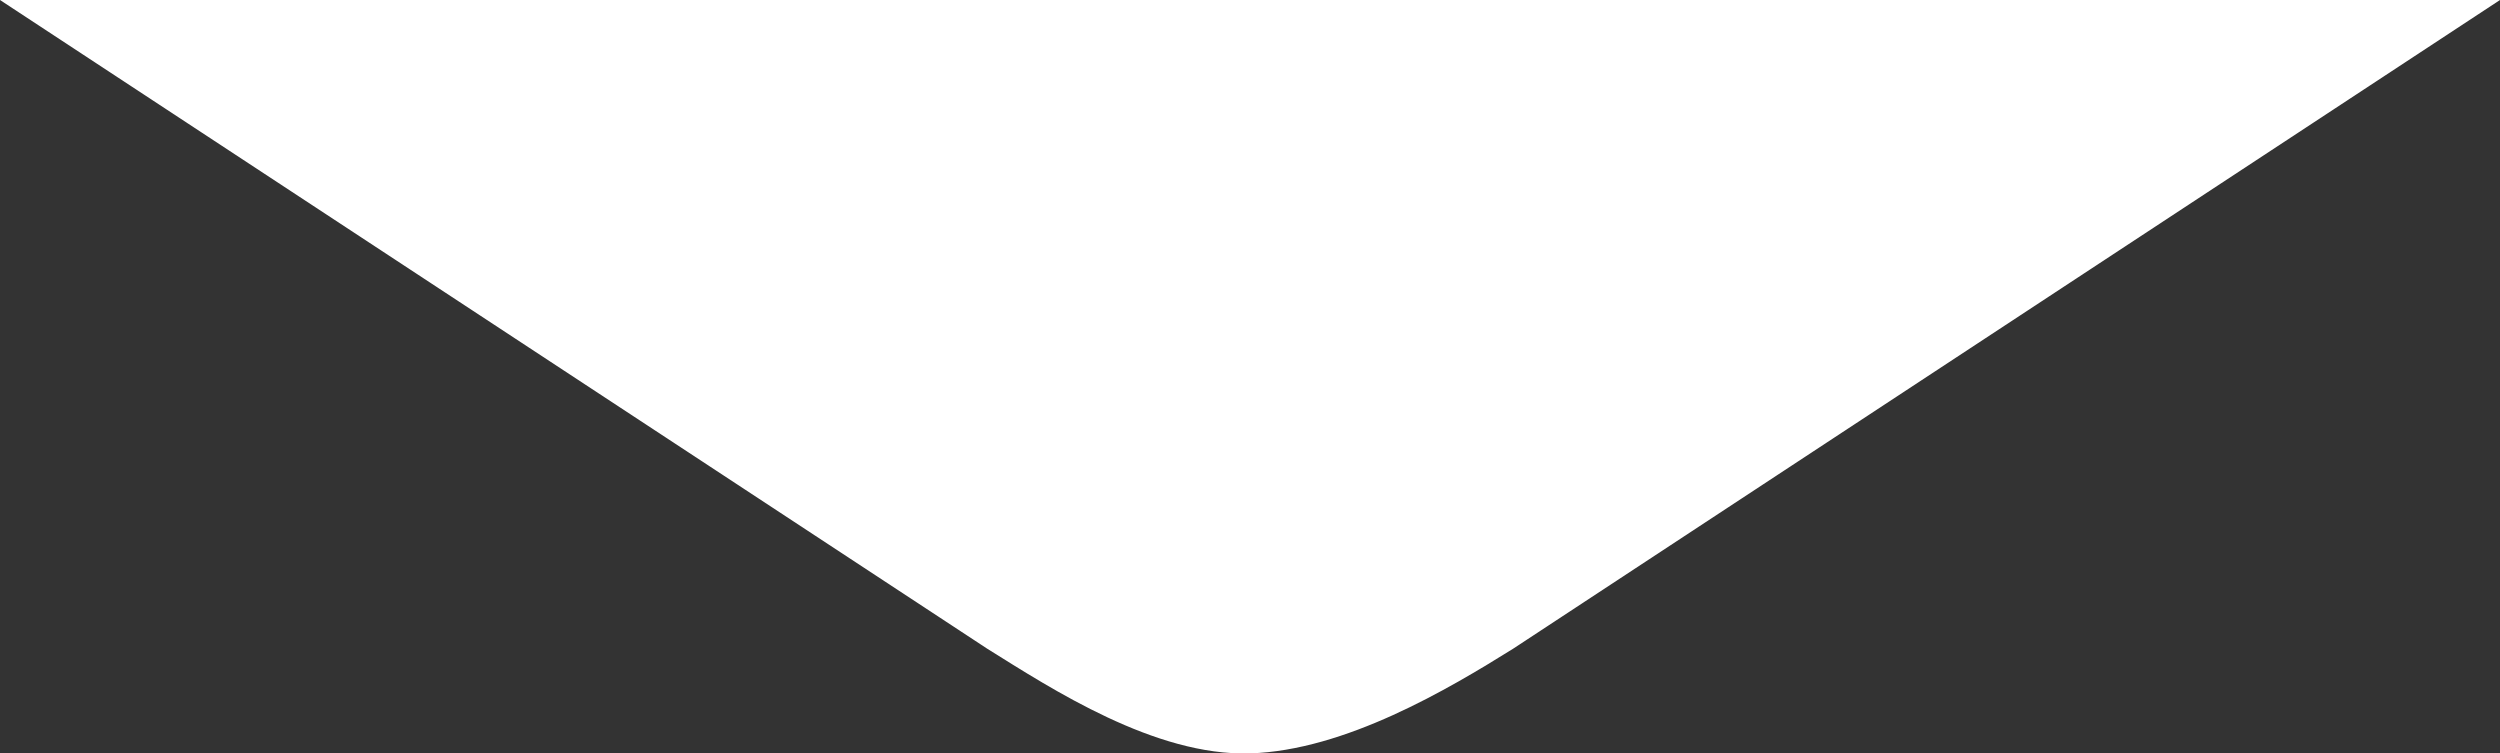
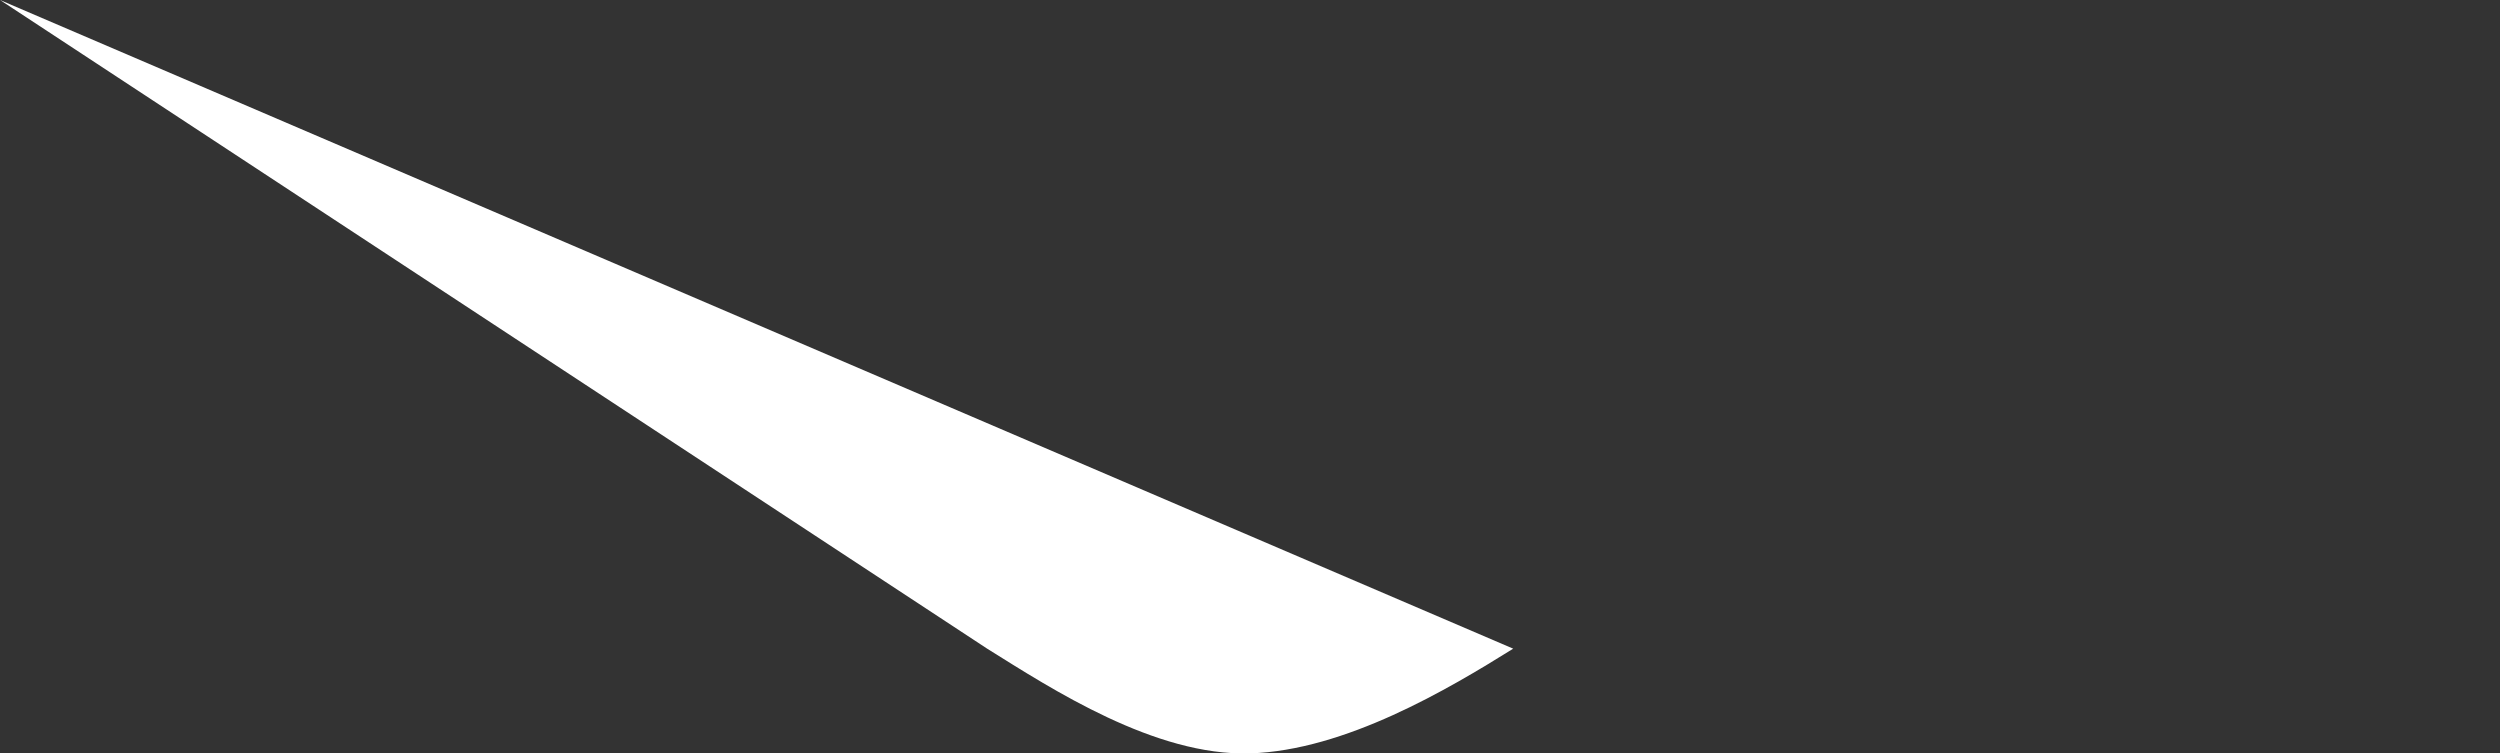
<svg xmlns="http://www.w3.org/2000/svg" viewBox="0 0 69.72 21.01">
  <rect x="0" y="0" width="69.72" height="21.01" fill="#333333" stroke="none" />
-   <path d="M0,0,27.53,18.09c1.81,1.13,4.68,3,7.33,2.92s5.53-1.79,7.34-2.92L69.72,0Z" style="fill: #ffffff" />
+   <path d="M0,0,27.53,18.09c1.81,1.13,4.68,3,7.33,2.92s5.53-1.79,7.34-2.92Z" style="fill: #ffffff" />
</svg>